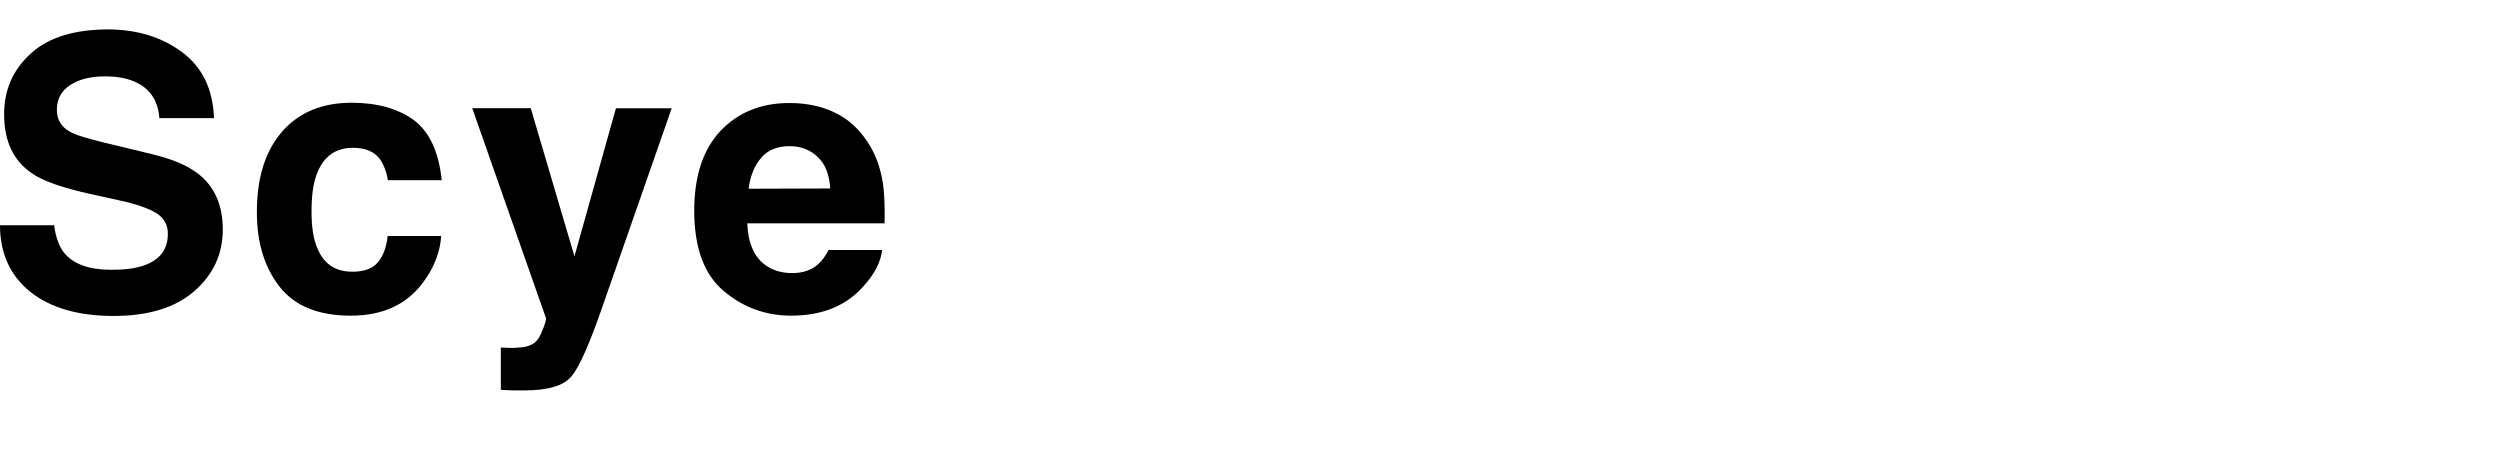
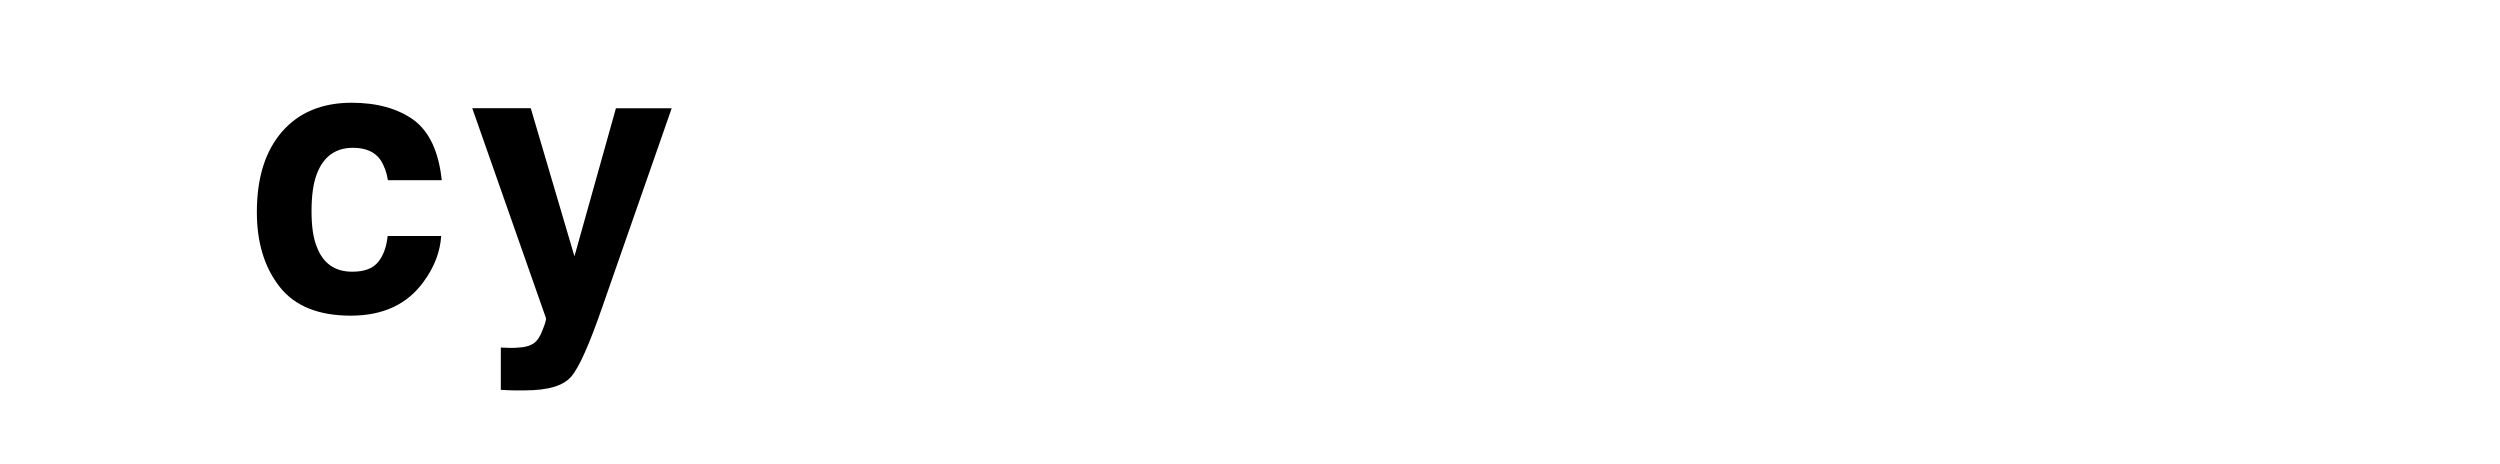
<svg xmlns="http://www.w3.org/2000/svg" version="1.1" id="レイヤー_1" x="0px" y="0px" viewBox="0 0 910 169" style="enable-background:new 0 0 910 169;" xml:space="preserve">
  <g>
-     <path d="M40.6,98.2c4.9,0,8.8-0.5,11.9-1.6c5.8-2.1,8.6-5.9,8.6-11.5c0-3.3-1.4-5.8-4.3-7.6c-2.9-1.7-7.4-3.3-13.5-4.6l-10.5-2.3   c-10.3-2.3-17.4-4.8-21.3-7.6c-6.7-4.6-10-11.7-10-21.4c0-8.9,3.2-16.2,9.7-22.1c6.4-5.9,15.9-8.8,28.4-8.8   C50,10.8,58.9,13.5,66.3,19s11.2,13.5,11.6,24H58c-0.4-5.9-3-10.2-7.8-12.7c-3.2-1.7-7.2-2.5-12-2.5c-5.3,0-9.6,1.1-12.7,3.2   c-3.2,2.1-4.8,5.1-4.8,9c0,3.5,1.6,6.2,4.7,7.9c2,1.2,6.3,2.5,12.9,4.1l17,4.1c7.5,1.8,13.1,4.2,16.9,7.2   c5.9,4.6,8.9,11.4,8.9,20.2c0,9-3.5,16.5-10.4,22.5s-16.7,9-29.3,9c-12.9,0-23-2.9-30.4-8.8C3.7,100.3,0,92.2,0,82h19.7   c0.6,4.5,1.9,7.9,3.7,10.1C26.8,96.2,32.5,98.2,40.6,98.2z" />
    <path d="M160.8,65.6h-19.6c-0.4-2.7-1.3-5.2-2.7-7.4c-2.1-3-5.5-4.4-10-4.4c-6.4,0-10.8,3.2-13.2,9.6c-1.3,3.4-1.9,7.9-1.9,13.5   c0,5.4,0.6,9.7,1.9,12.9c2.3,6.1,6.6,9.1,12.9,9.1c4.5,0,7.6-1.2,9.5-3.6s3-5.5,3.4-9.4h19.5c-0.4,5.8-2.5,11.3-6.3,16.5   c-6,8.4-14.9,12.5-26.6,12.5c-11.8,0-20.4-3.5-25.9-10.5s-8.3-16-8.3-27.2c0-12.6,3.1-22.3,9.2-29.3s14.6-10.5,25.3-10.5   c9.2,0,16.7,2.1,22.5,6.2C156.3,47.9,159.7,55.2,160.8,65.6z" />
    <path d="M209.1,93.3l15.1-53.9h20.3l-25.1,71.9c-4.8,13.9-8.6,22.5-11.5,25.8c-2.8,3.3-8.4,5-16.9,5c-1.7,0-3.1,0-4.1,0   s-2.6-0.1-4.6-0.2v-15.4l2.4,0.1c1.9,0.1,3.7,0,5.4-0.2s3.1-0.7,4.3-1.5c1.1-0.8,2.2-2.3,3.1-4.8c1-2.4,1.4-3.9,1.2-4.4l-26.8-76.3   h21.3L209.1,93.3z" />
-     <path d="M321.1,91c-0.5,4.3-2.7,8.7-6.8,13.2c-6.3,7.1-15,10.7-26.3,10.7c-9.3,0-17.5-3-24.6-9s-10.7-15.7-10.7-29.2   c0-12.6,3.2-22.3,9.6-29.1c6.4-6.7,14.7-10.1,25-10.1c6.1,0,11.6,1.1,16.4,3.4c4.9,2.3,8.9,5.9,12.1,10.8c2.9,4.3,4.7,9.4,5.6,15.1   c0.5,3.4,0.7,8.2,0.6,14.5h-50c0.3,7.3,2.6,12.5,6.9,15.4c2.6,1.8,5.8,2.7,9.5,2.7c3.9,0,7.1-1.1,9.6-3.4c1.3-1.2,2.5-2.9,3.6-5   C301.6,91,321.1,91,321.1,91z M302.2,68.6c-0.3-5.1-1.8-8.9-4.6-11.5c-2.7-2.6-6.2-3.9-10.2-3.9c-4.4,0-7.9,1.4-10.3,4.2   s-4,6.5-4.6,11.3L302.2,68.6L302.2,68.6z" />
  </g>
</svg>